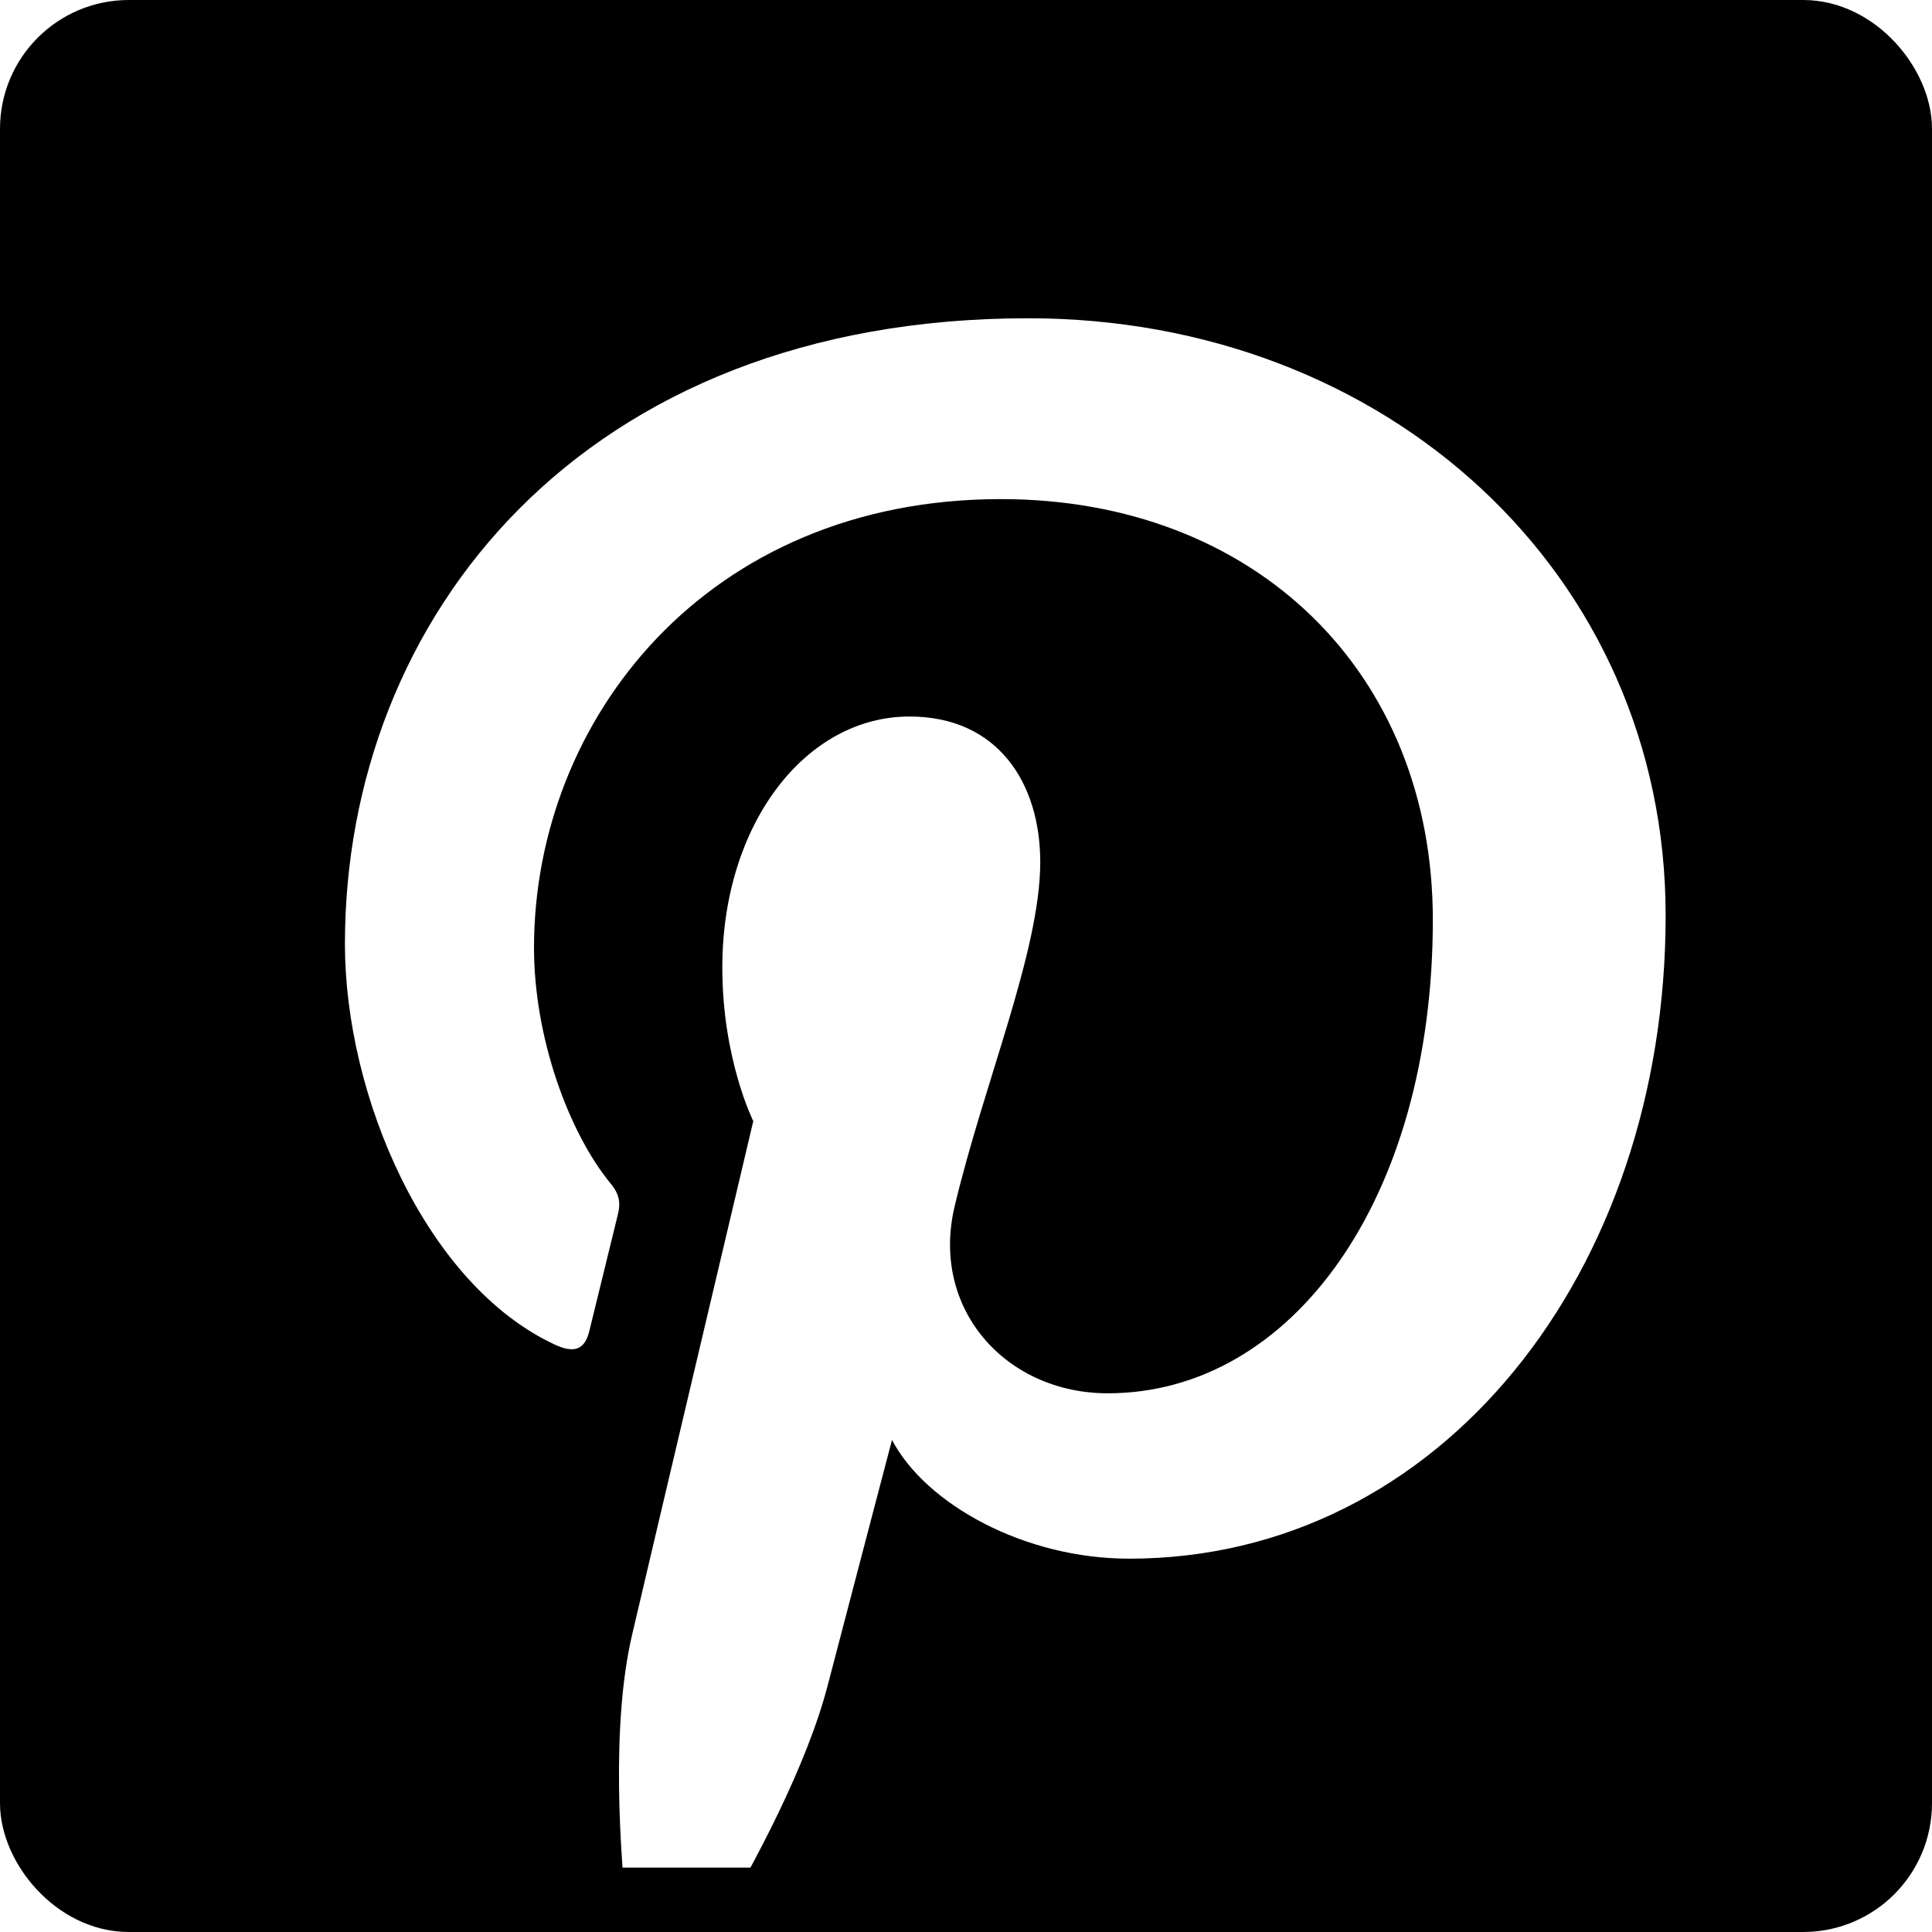
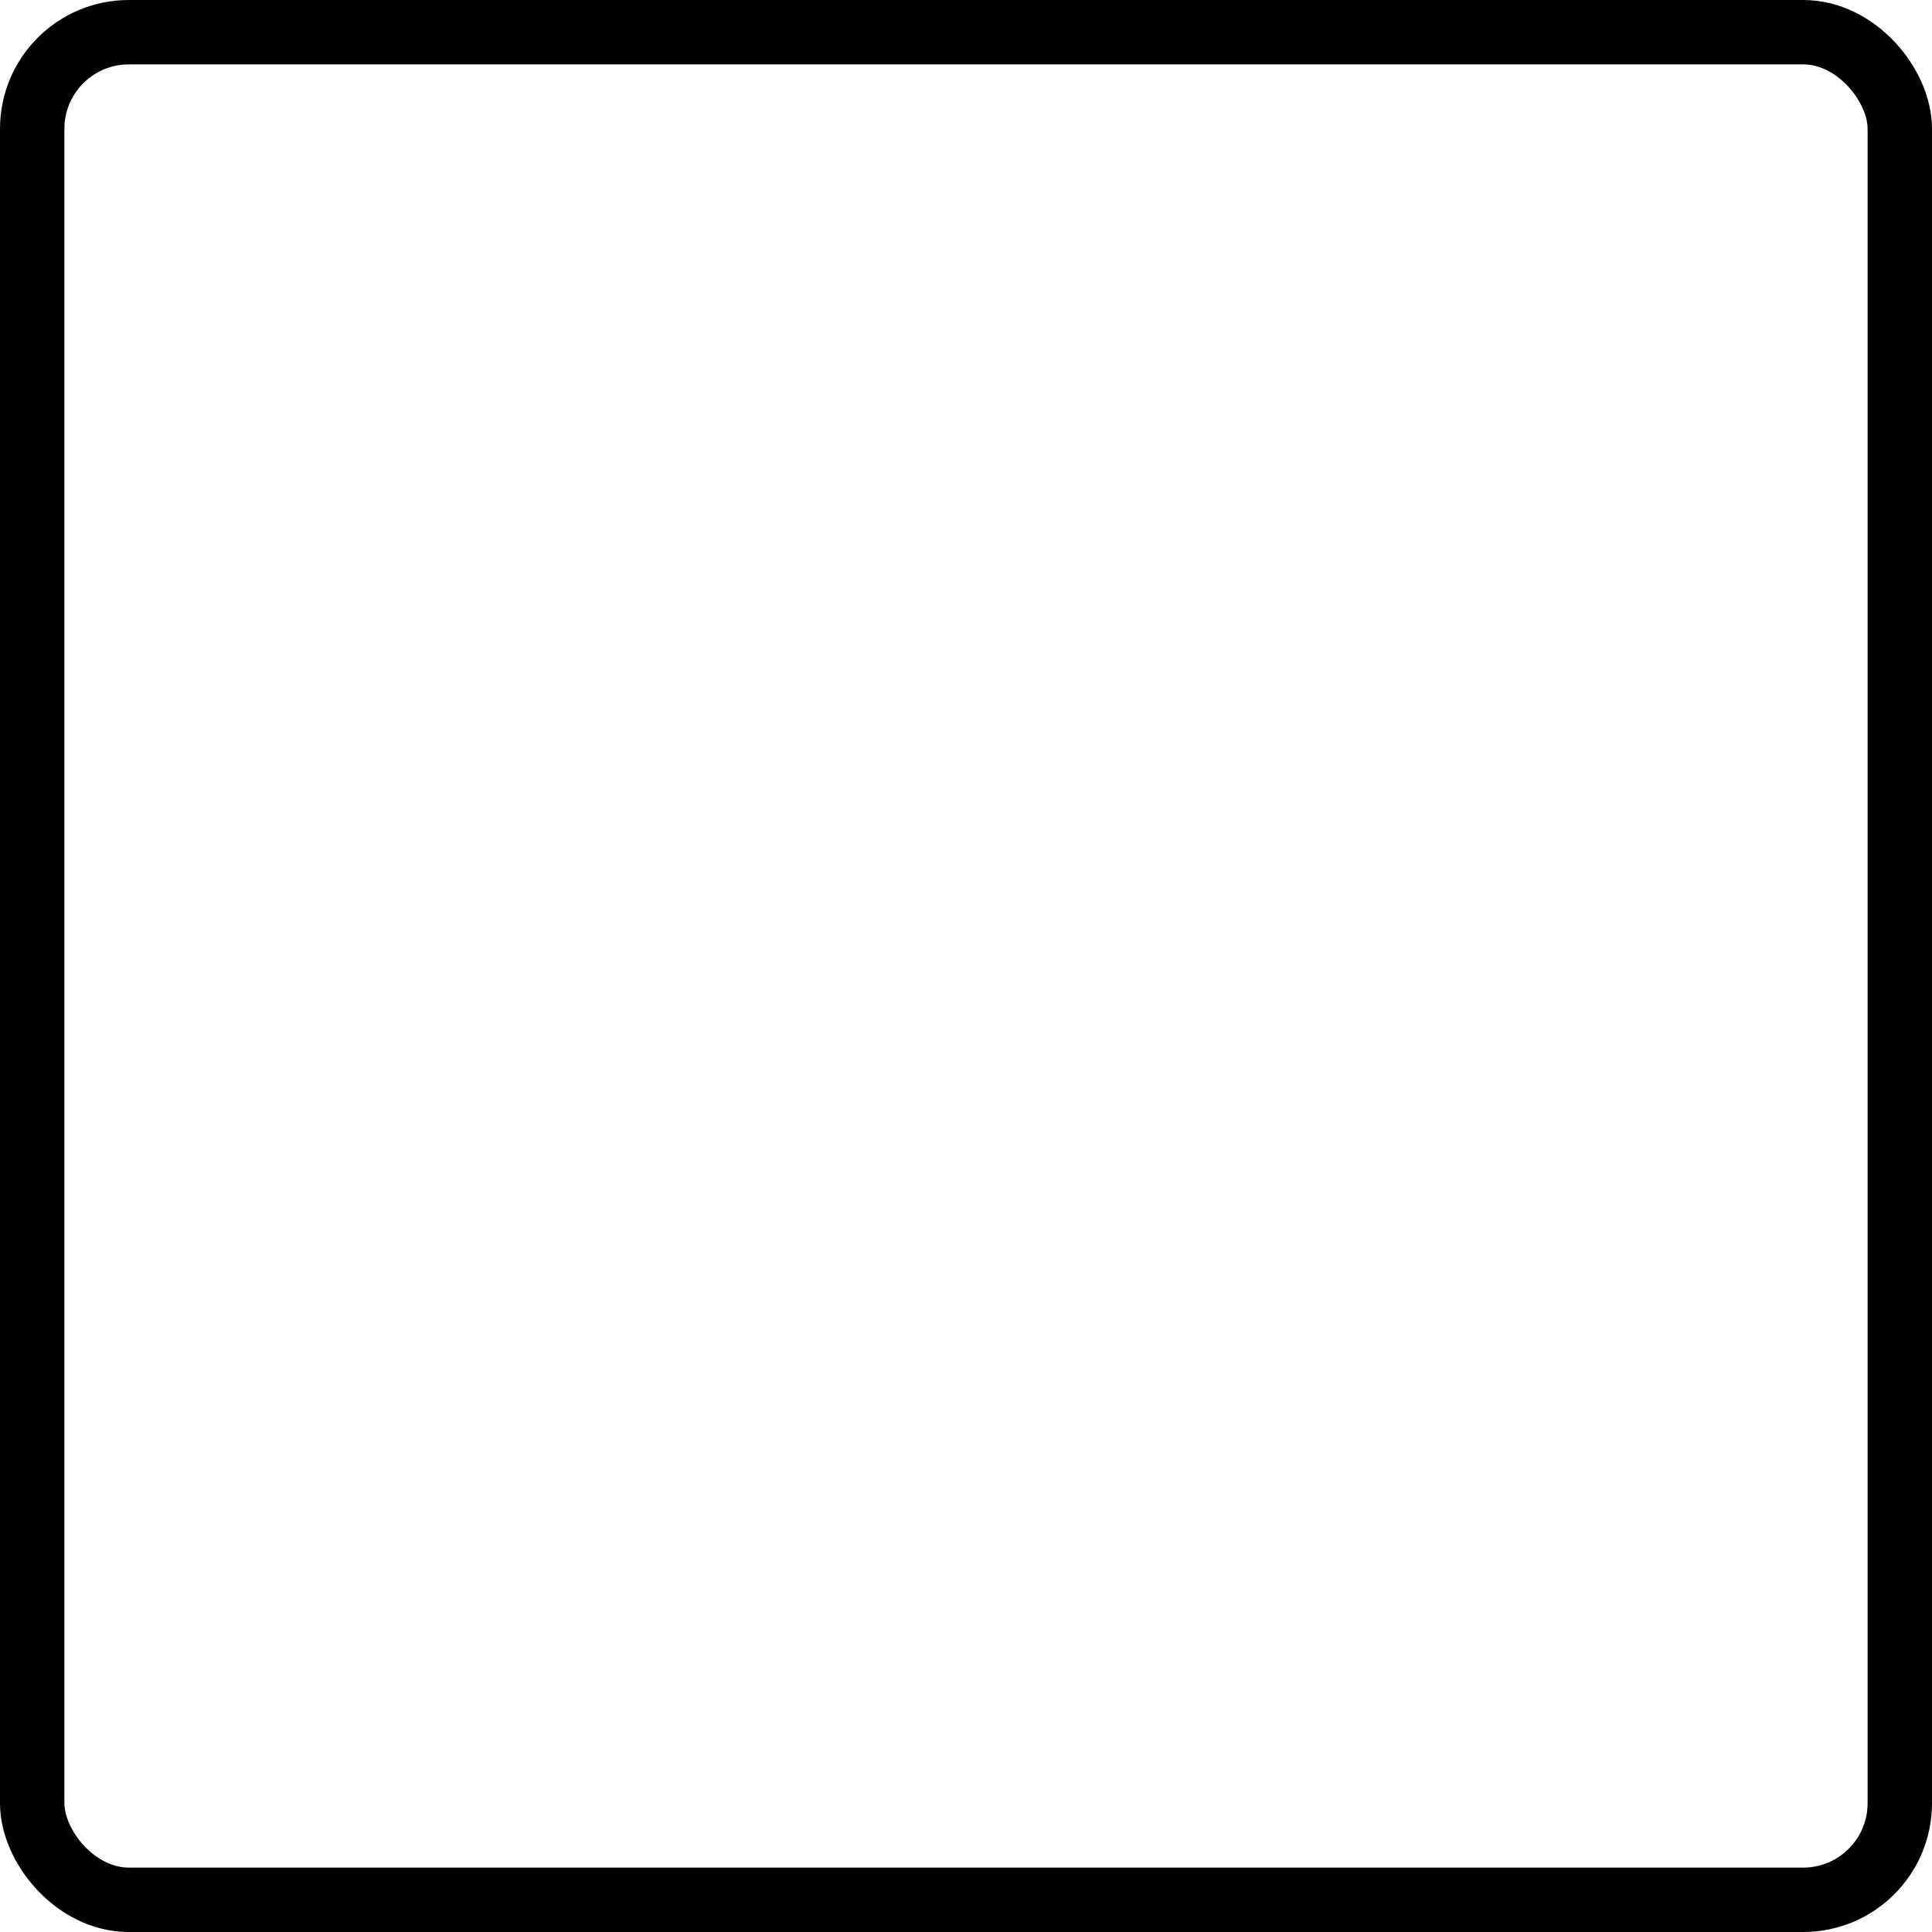
<svg xmlns="http://www.w3.org/2000/svg" width="30" height="30" viewBox="0 0 30 30" fill="none">
  <rect x="0.5" y="0.5" width="29" height="29" rx="1.5" stroke="black" />
  <g clip-path="url(#clip0_737_447)">
-     <path fill-rule="evenodd" clip-rule="evenodd" d="M26.335 0C28.358 0 30 1.642 30 3.665V26.335C30 28.358 28.358 30 26.335 30H11.088C11.723 28.929 12.529 27.413 12.851 26.176C13.046 25.425 13.851 22.359 13.851 22.359C14.375 23.357 15.905 24.203 17.532 24.203C22.375 24.203 25.864 19.749 25.864 14.215C25.864 8.911 21.535 4.942 15.965 4.942C9.036 4.942 5.356 9.594 5.356 14.659C5.356 17.014 6.609 19.945 8.615 20.879C8.919 21.02 9.082 20.958 9.152 20.664C9.205 20.441 9.476 19.35 9.598 18.843C9.637 18.681 9.618 18.542 9.486 18.383C8.823 17.578 8.292 16.099 8.292 14.718C8.292 11.177 10.973 7.75 15.542 7.75C19.486 7.75 22.249 10.438 22.249 14.283C22.249 18.626 20.055 21.635 17.201 21.635C15.625 21.635 14.445 20.332 14.823 18.734C15.276 16.825 16.153 14.766 16.153 13.388C16.153 12.155 15.492 11.126 14.122 11.126C12.51 11.126 11.216 12.793 11.216 15.025C11.216 16.448 11.697 17.409 11.697 17.409C11.697 17.409 10.106 24.137 9.814 25.39C9.491 26.777 9.618 28.729 9.758 30L9.759 30H3.665C1.642 30 0 28.358 0 26.335V3.665C0 1.642 1.642 0 3.665 0L26.335 0Z" fill="black" />
-   </g>
+     </g>
  <defs>
    <clipPath id="clip0_737_447">
-       <rect width="30" height="30" fill="white" />
-     </clipPath>
+       </clipPath>
  </defs>
</svg>